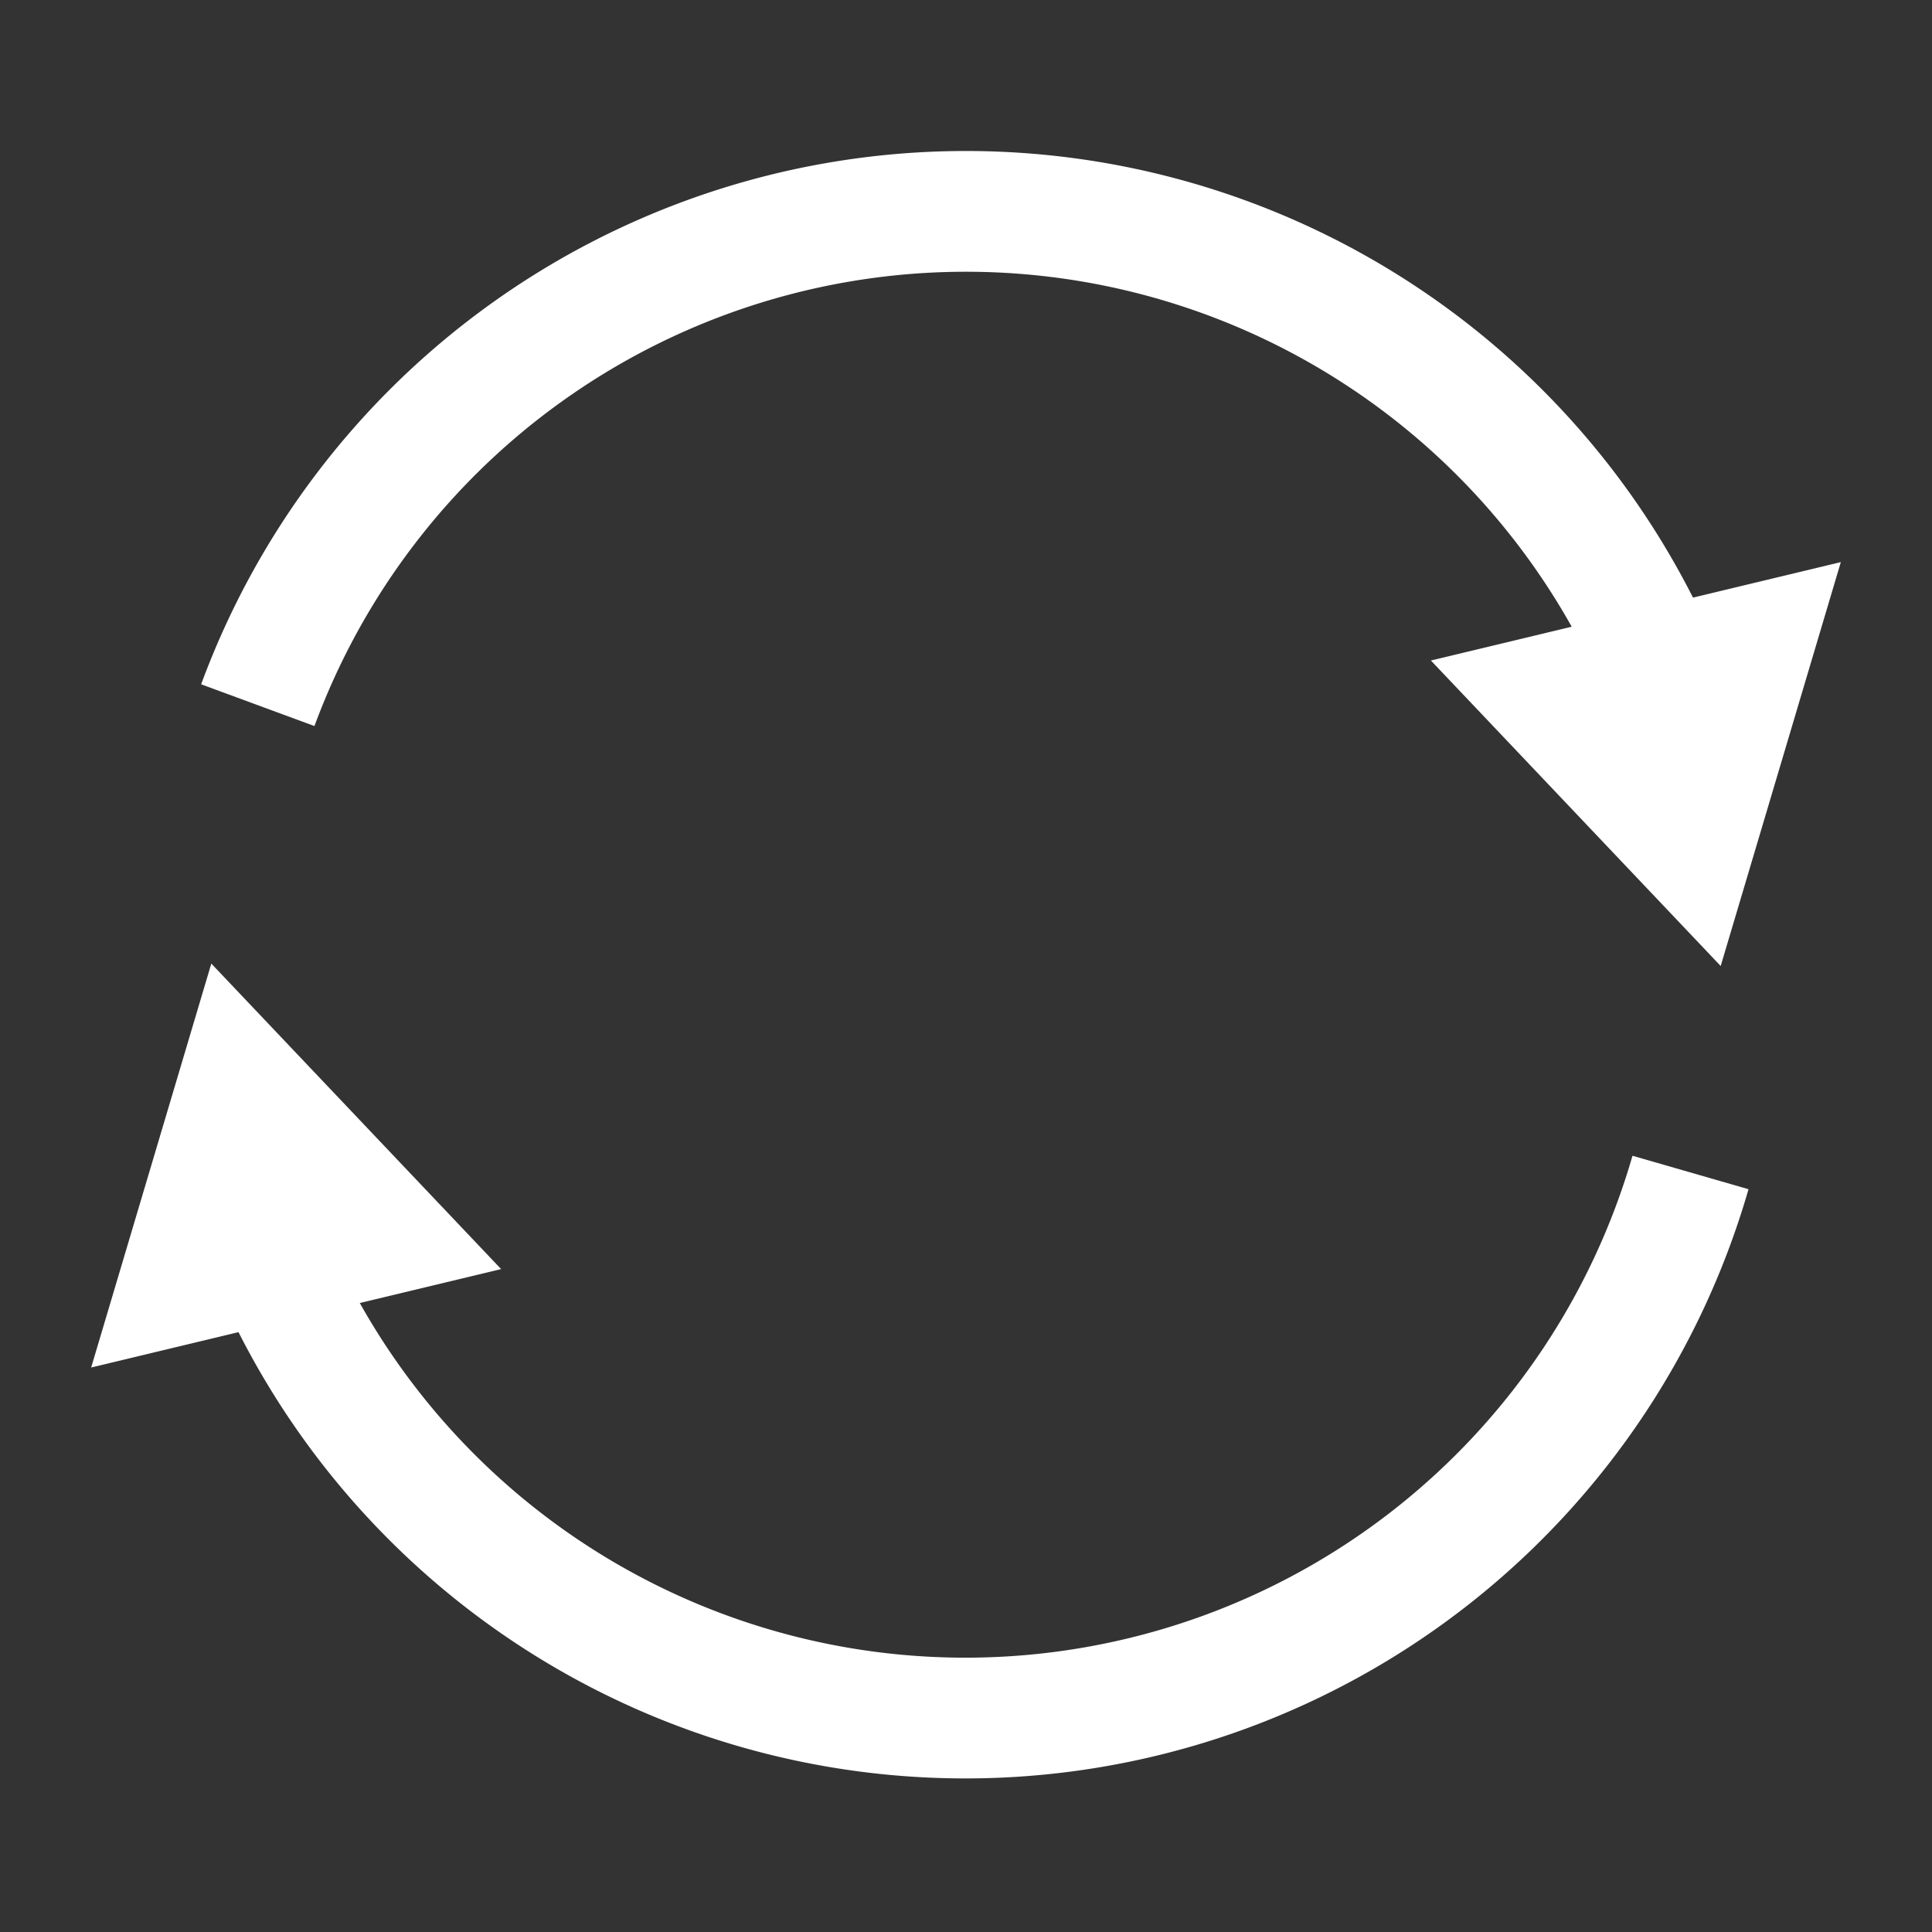
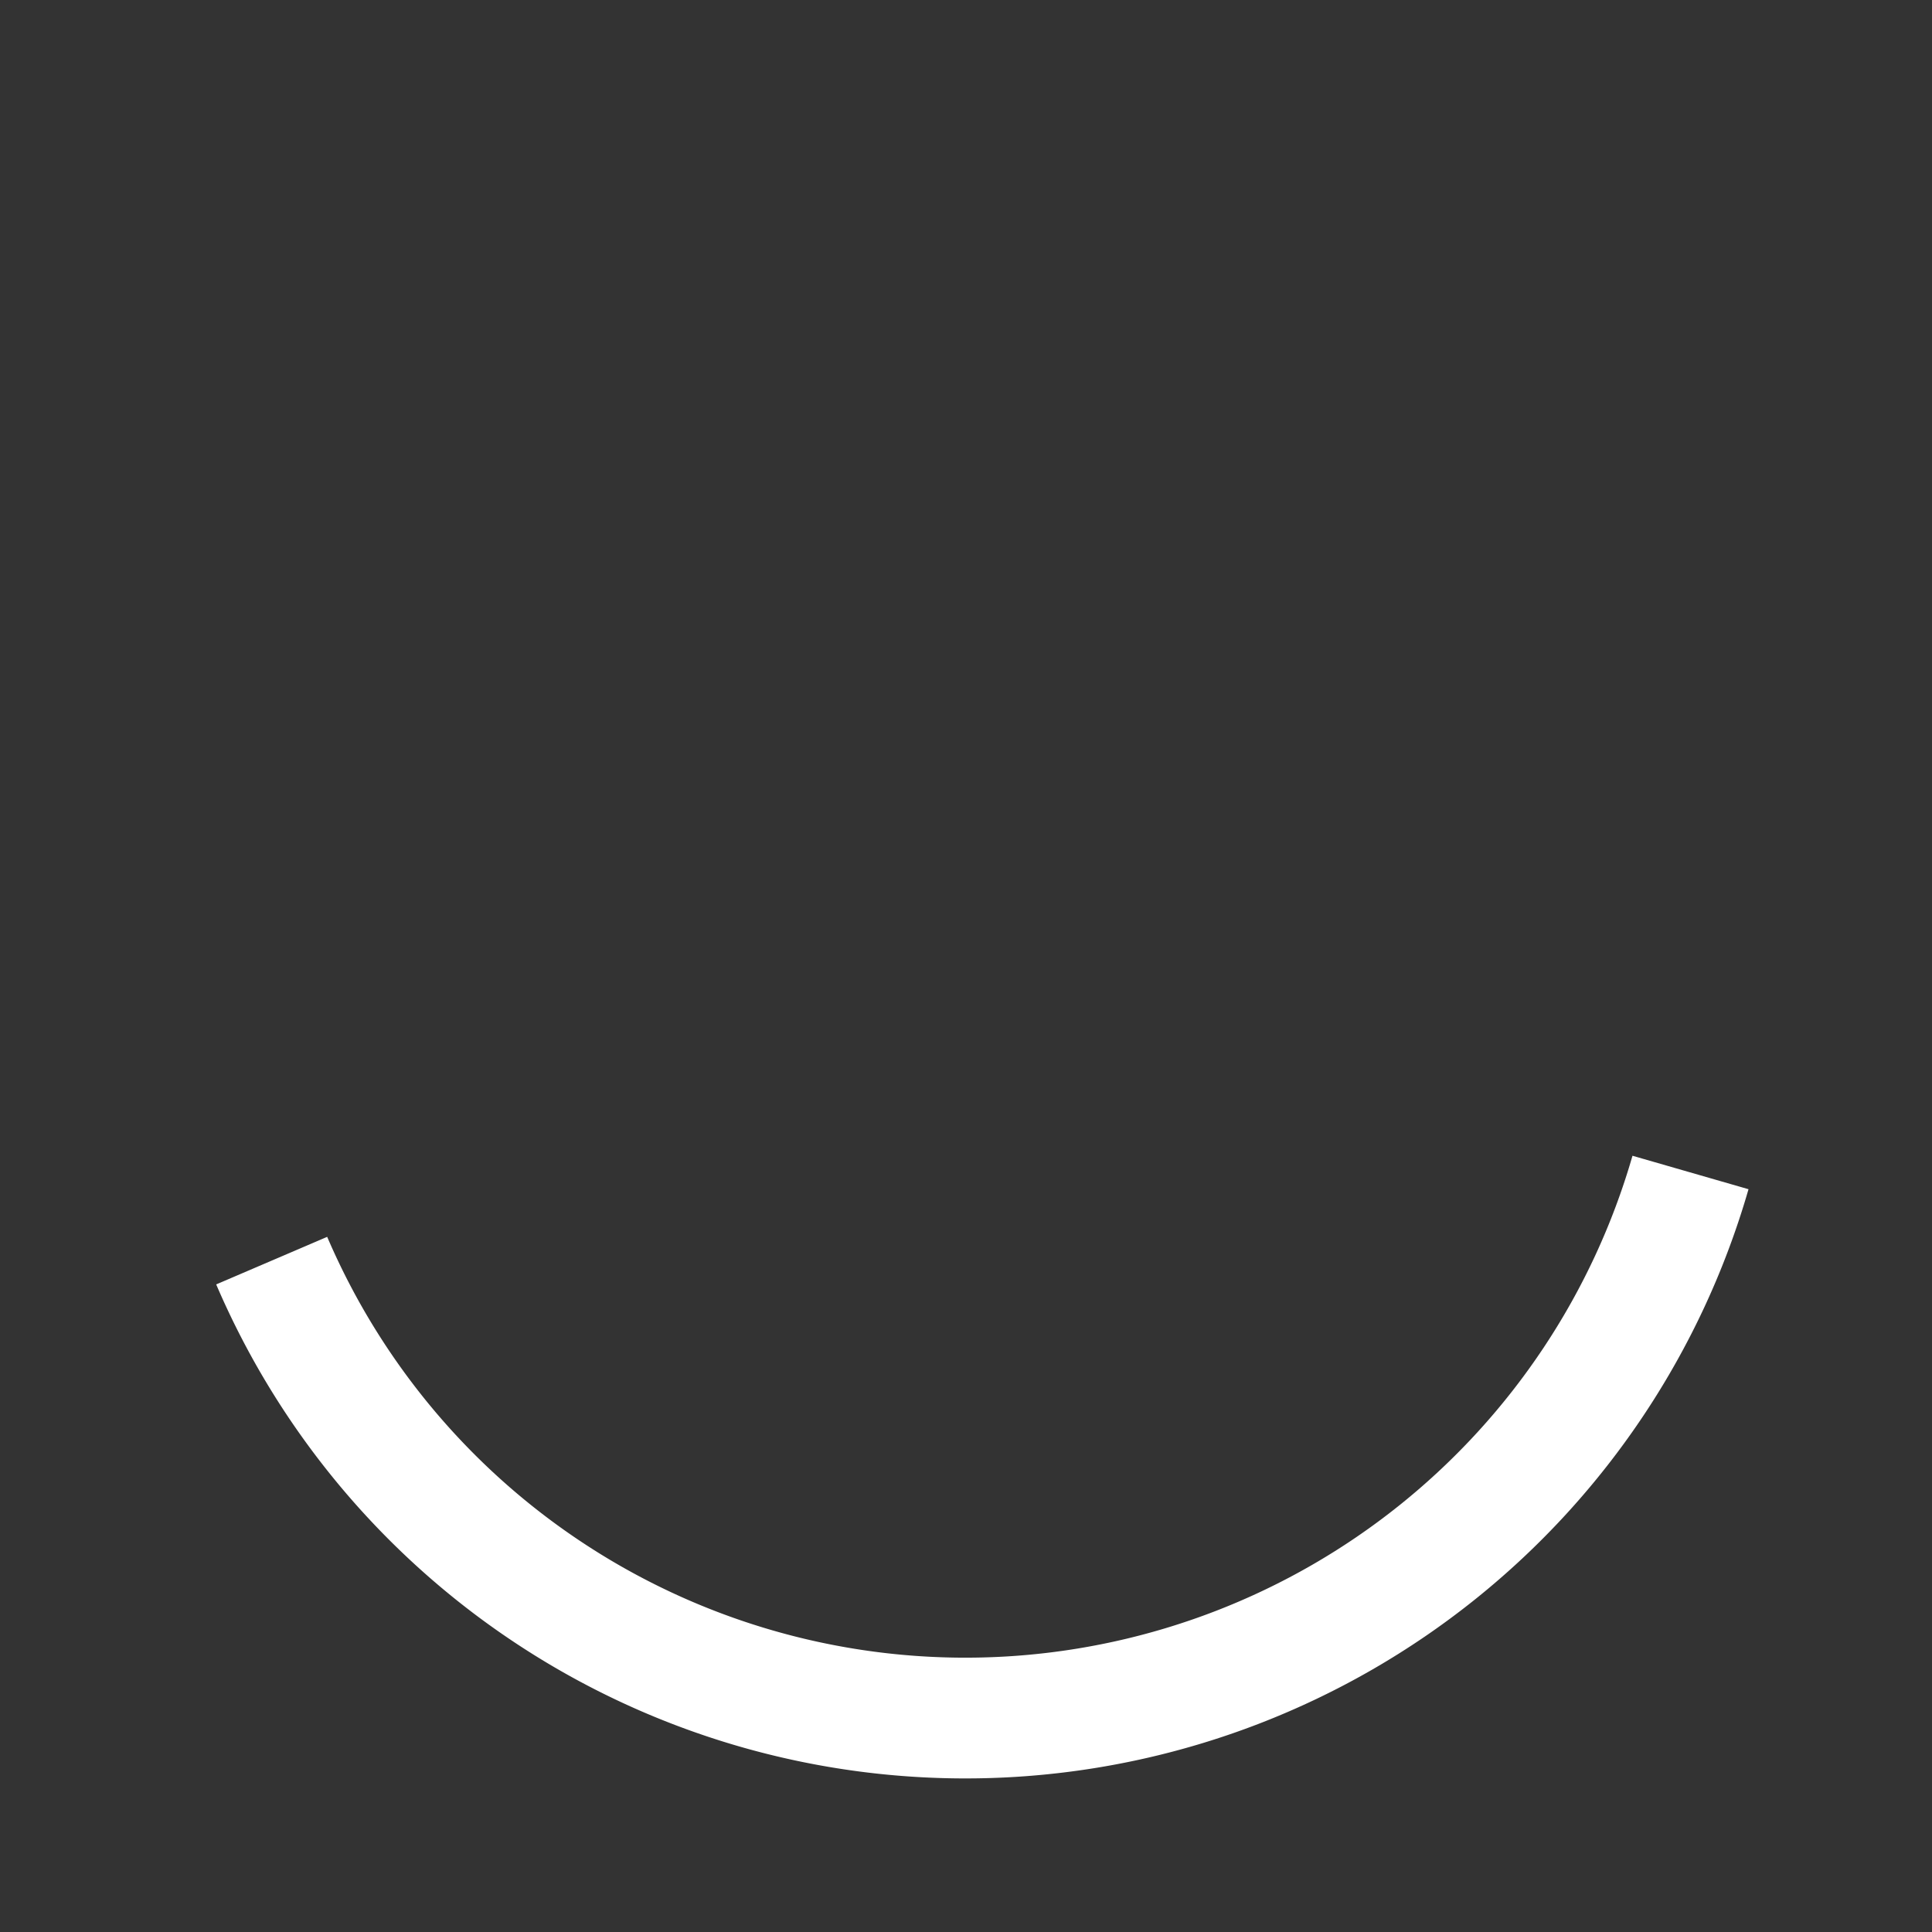
<svg xmlns="http://www.w3.org/2000/svg" id="Calque_1" data-name="Calque 1" viewBox="0 0 32 32">
  <rect x="0" y="0" width="32" height="32" fill="#333333" stroke="none" />
  <defs>
    <style>.cls-1{fill:none;stroke:#fff;stroke-miterlimit:10;stroke-width:2px;}.cls-2{fill:#fff;}</style>
  </defs>
  <title>ActionCheckAppVersionPlan de travail 1</title>
  <path class="cls-1" d="M28,19.42a12.5,12.5,0,0,1-23.5,1.46" />
-   <polygon class="cls-2" points="8.3 21.02 3.5 15.96 1.51 22.65 8.3 21.02" />
-   <path class="cls-1" d="M4.27,11.68a12.5,12.5,0,0,1,23.22-.6" />
-   <polygon class="cls-2" points="23.7 10.94 28.5 16 30.49 9.31 23.7 10.94" />
</svg>